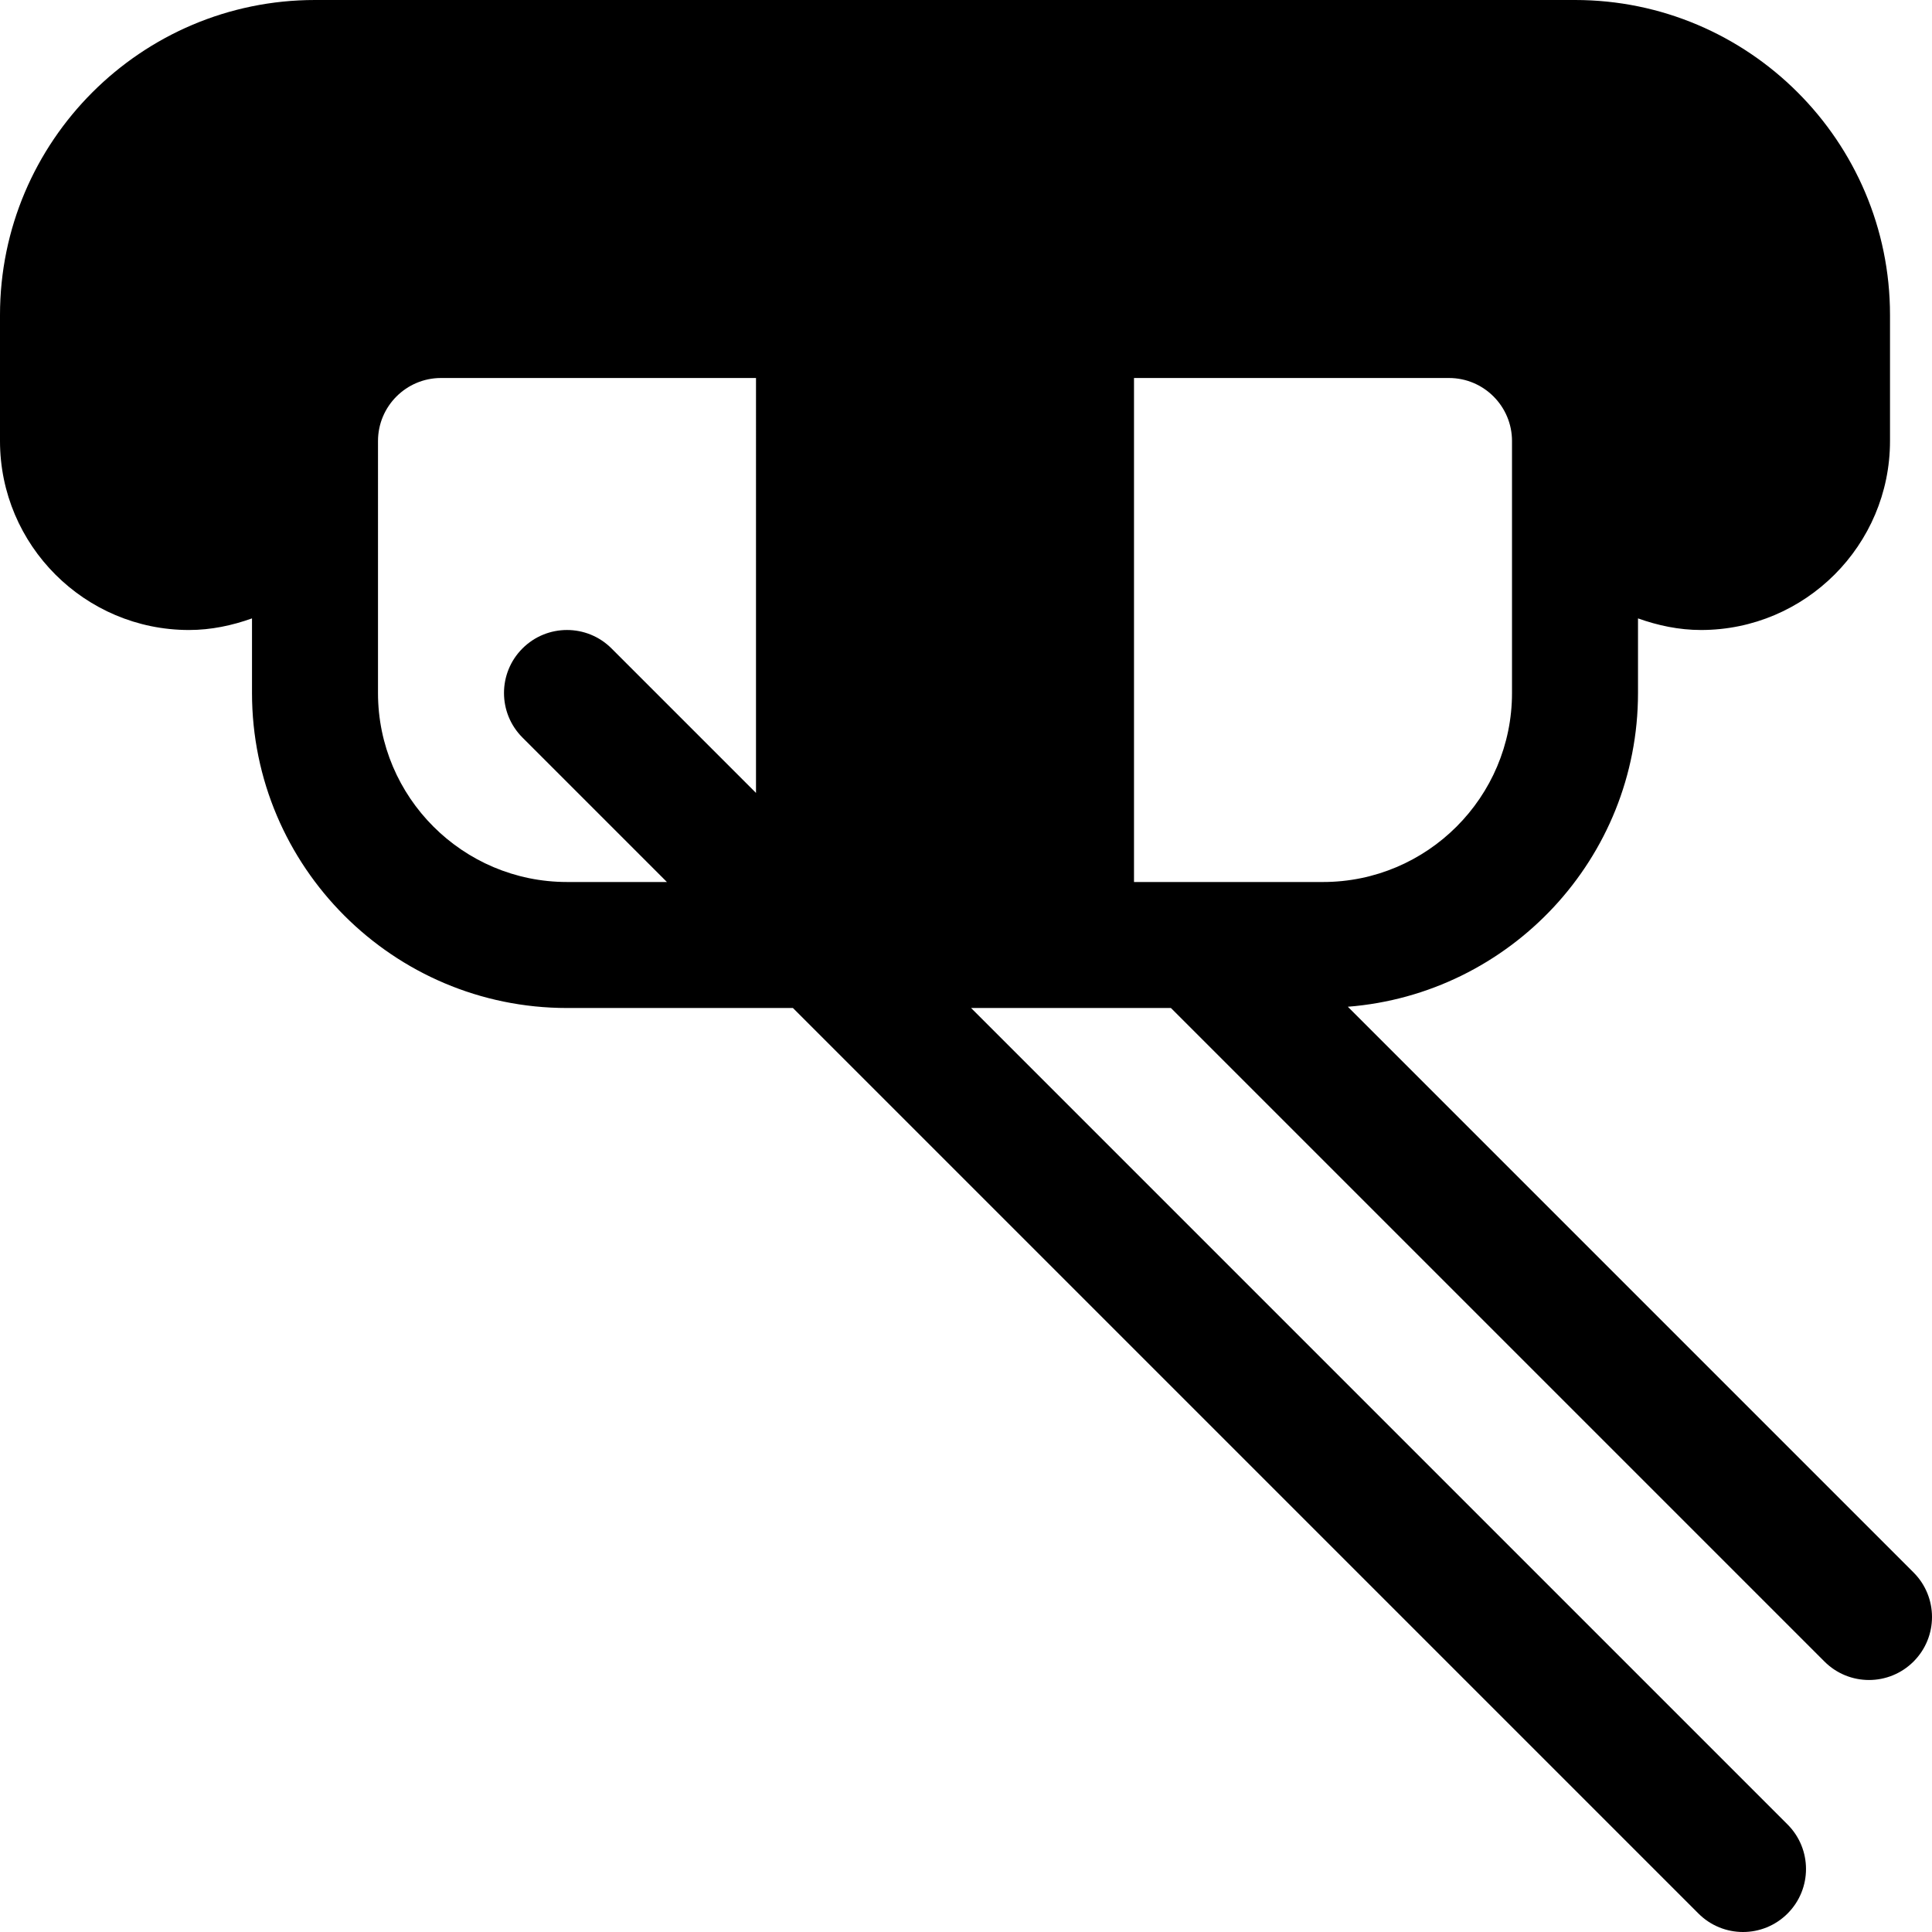
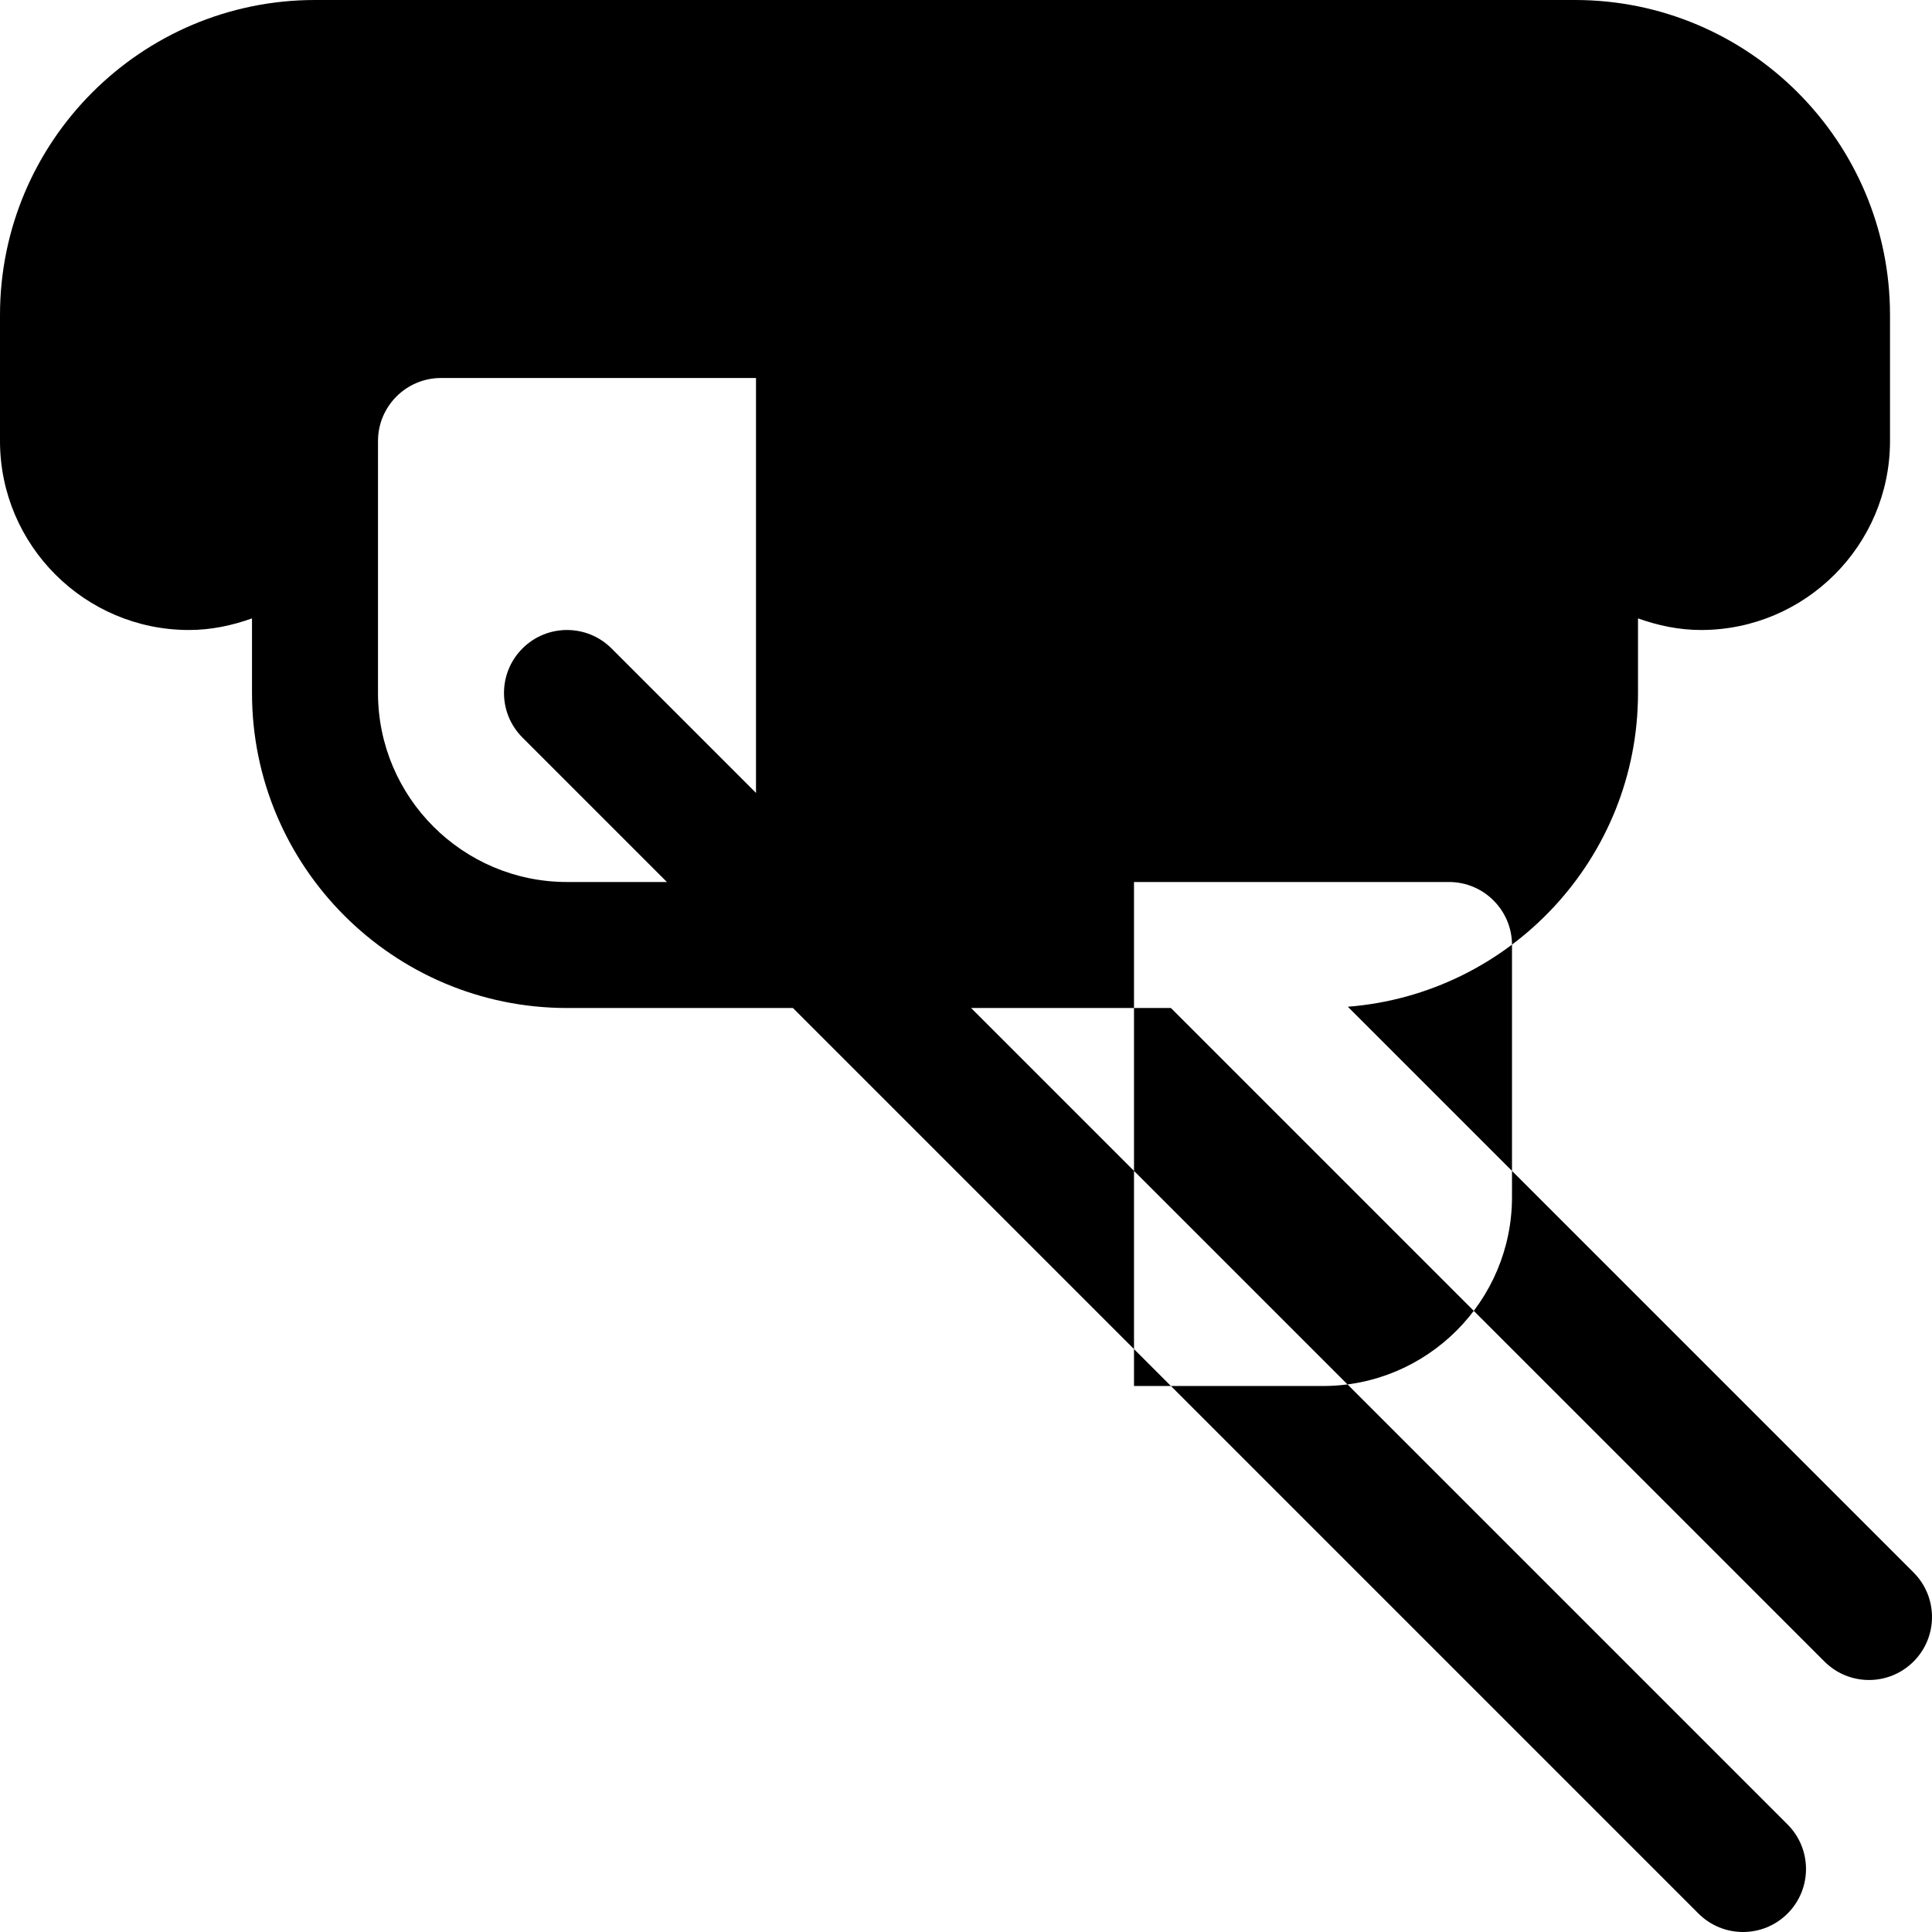
<svg xmlns="http://www.w3.org/2000/svg" fill="#000000" height="800px" width="800px" version="1.1" id="Layer_1" viewBox="0 0 511.999 511.999" xml:space="preserve">
  <g>
    <g>
-       <path d="M507.108,416.717l-149.92-149.92c42.959-3.375,76.899-39.333,76.899-83.144V163.88c5.247,1.871,10.812,3.076,16.696,3.076    c27.619,0,50.087-22.468,50.087-50.087V83.478C500.87,37.446,463.423,0,417.391,0C212.733,0,288.598,0,83.478,0    C37.446,0,0,37.446,0,83.478v33.391c0,27.619,22.468,50.087,50.087,50.087c5.884,0,11.449-1.205,16.696-3.076v19.772    c0,46.032,37.446,83.478,83.478,83.478h59.87l239.978,239.978c6.521,6.521,17.087,6.521,23.609,0    c6.521-6.521,6.521-17.087,0-23.609L257.348,267.13c19.163,0,33.793,0,52.956,0l173.195,173.195    c6.521,6.521,17.087,6.521,23.609,0C513.629,433.804,513.629,423.238,507.108,416.717z M200.348,210.13l-38.283-38.283    c-6.521-6.521-17.087-6.521-23.609,0s-6.521,17.087,0,23.609l38.283,38.283h-26.478c-27.619,0-50.087-22.468-50.087-50.087V116.87    c0-9.206,7.49-16.696,16.696-16.696h83.478V210.13z M300.522,233.739V100.174H384c9.206,0,16.696,7.49,16.696,16.696v66.783    c0,27.619-22.468,50.087-50.087,50.087H300.522z" />
+       <path d="M507.108,416.717l-149.92-149.92c42.959-3.375,76.899-39.333,76.899-83.144V163.88c5.247,1.871,10.812,3.076,16.696,3.076    c27.619,0,50.087-22.468,50.087-50.087V83.478C500.87,37.446,463.423,0,417.391,0C212.733,0,288.598,0,83.478,0    C37.446,0,0,37.446,0,83.478v33.391c0,27.619,22.468,50.087,50.087,50.087c5.884,0,11.449-1.205,16.696-3.076v19.772    c0,46.032,37.446,83.478,83.478,83.478h59.87l239.978,239.978c6.521,6.521,17.087,6.521,23.609,0    c6.521-6.521,6.521-17.087,0-23.609L257.348,267.13c19.163,0,33.793,0,52.956,0l173.195,173.195    c6.521,6.521,17.087,6.521,23.609,0C513.629,433.804,513.629,423.238,507.108,416.717z M200.348,210.13l-38.283-38.283    c-6.521-6.521-17.087-6.521-23.609,0s-6.521,17.087,0,23.609l38.283,38.283h-26.478c-27.619,0-50.087-22.468-50.087-50.087V116.87    c0-9.206,7.49-16.696,16.696-16.696h83.478V210.13z M300.522,233.739H384c9.206,0,16.696,7.49,16.696,16.696v66.783    c0,27.619-22.468,50.087-50.087,50.087H300.522z" />
    </g>
  </g>
</svg>